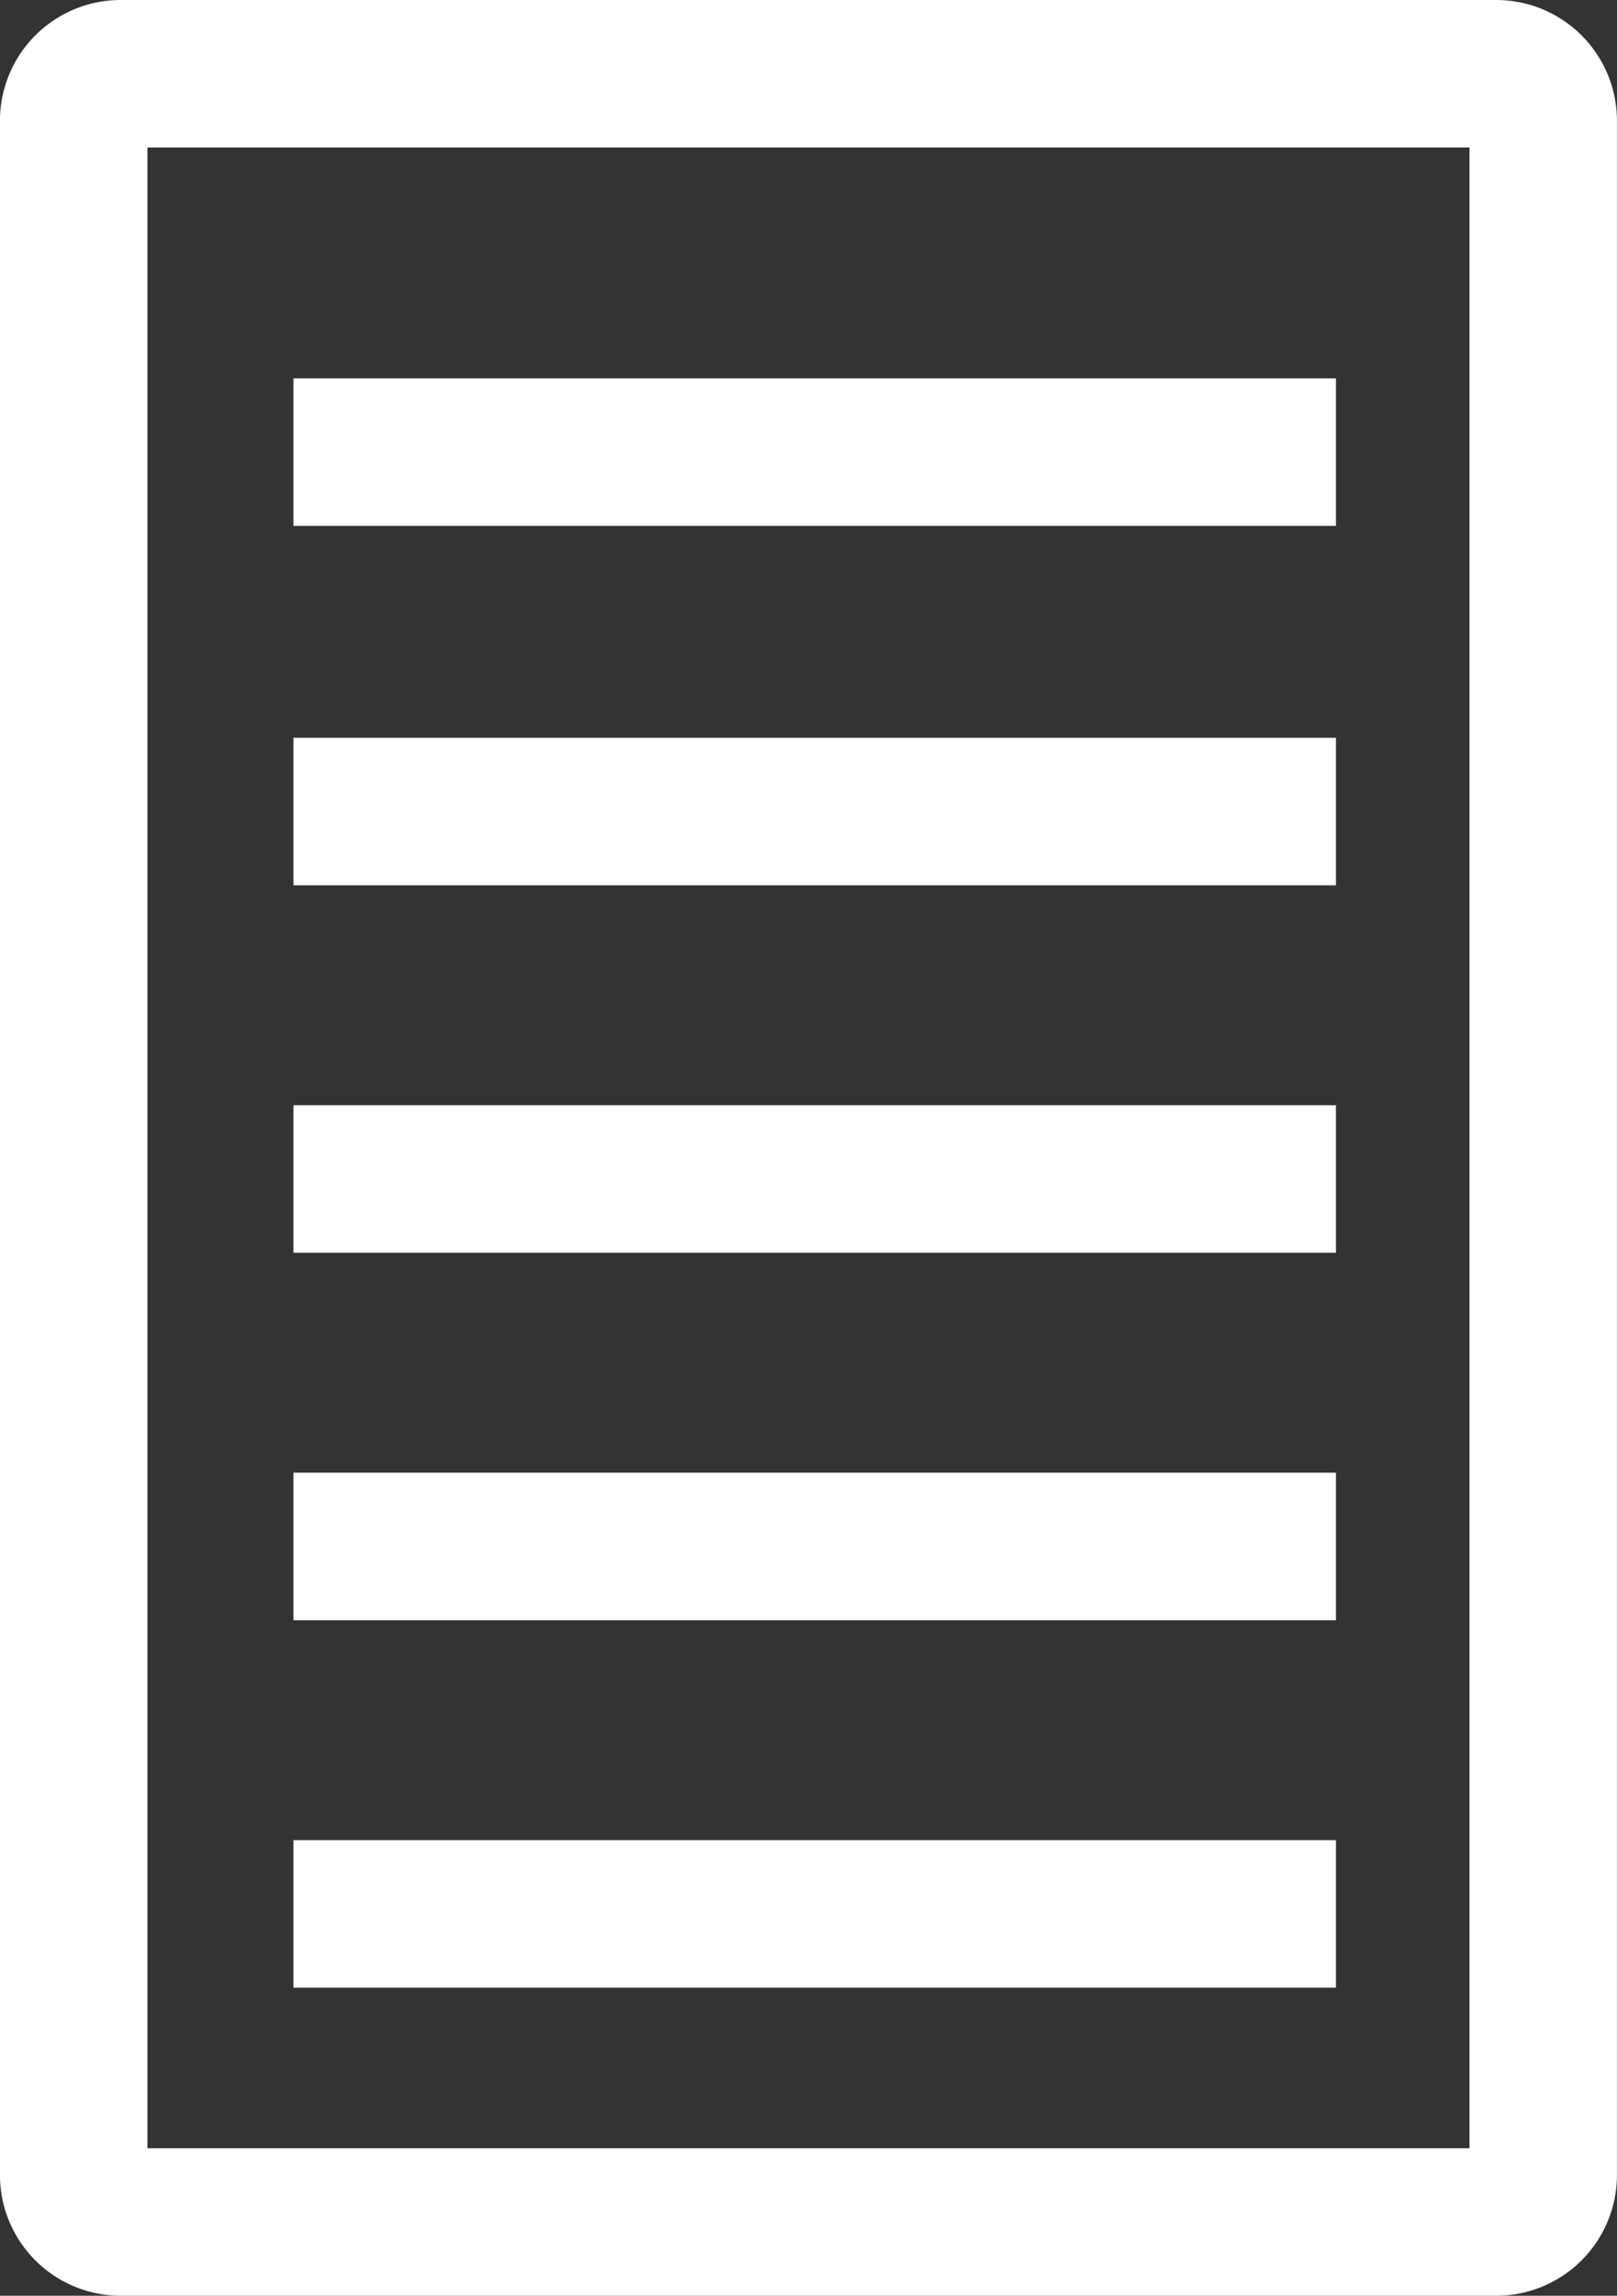
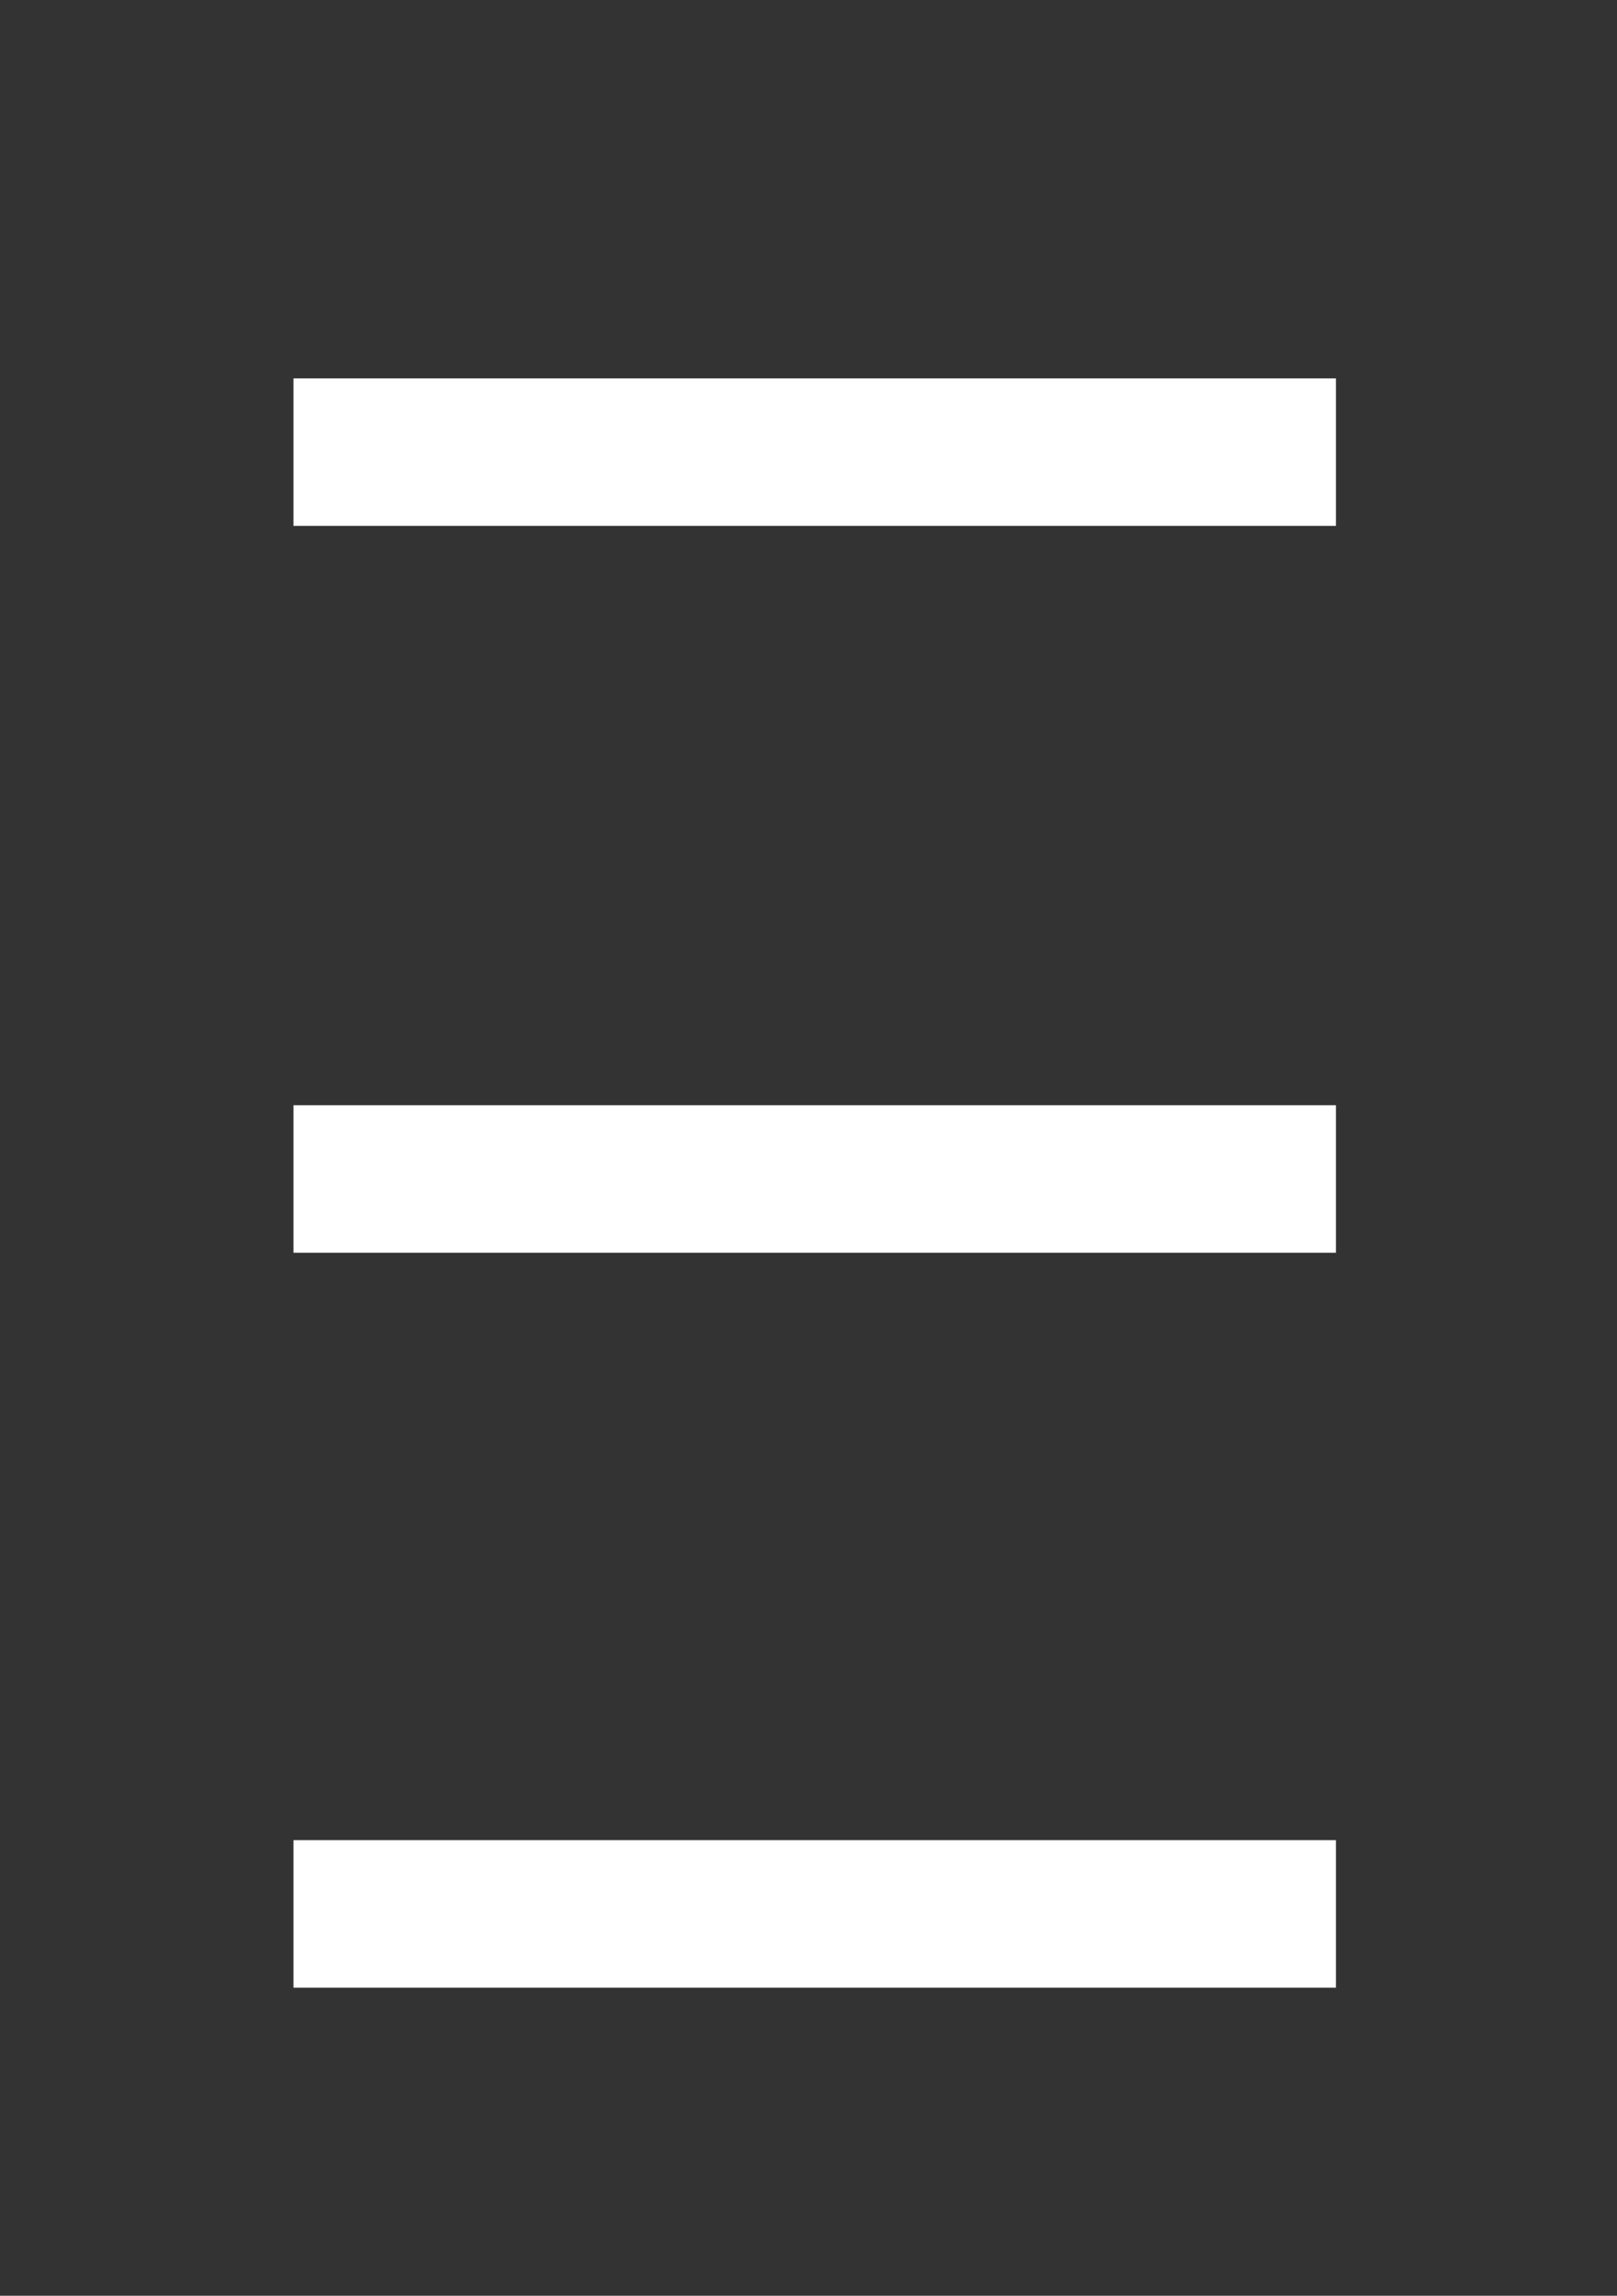
<svg xmlns="http://www.w3.org/2000/svg" width="32.891" height="46.687" viewBox="0 0 32.891 46.687">
  <rect x="0" y="0" width="32.891" height="46.687" fill="#333333" stroke="none" />
  <g id="Groupe_754" data-name="Groupe 754" transform="translate(-35.85 -784.627)">
    <g id="Groupe_295" data-name="Groupe 295" transform="translate(-244.684 593.225)">
      <g id="Groupe_474" data-name="Groupe 474" transform="translate(282.033 192.902)">
-         <path id="Tracé_280" data-name="Tracé 280" d="M.957,0H28.934a.957.957,0,0,1,.957.957V42.73a.957.957,0,0,1-.957.957H.957A.957.957,0,0,1,0,42.73V.957A.957.957,0,0,1,.957,0Z" transform="translate(29.891 43.687) rotate(-180)" fill="none" stroke="#fff" stroke-width="3" />
        <line id="Ligne_36" data-name="Ligne 36" x2="21.205" transform="translate(4.47 7.695)" fill="#fff" stroke="#fff" stroke-miterlimit="10" stroke-width="3" />
-         <line id="Ligne_37" data-name="Ligne 37" x2="21.205" transform="translate(4.47 15.004)" fill="#fff" stroke="#fff" stroke-miterlimit="10" stroke-width="3" />
        <line id="Ligne_50" data-name="Ligne 50" x2="21.205" transform="translate(4.47 22.476)" fill="#fff" stroke="#fff" stroke-miterlimit="10" stroke-width="3" />
-         <line id="Ligne_51" data-name="Ligne 51" x2="21.205" transform="translate(4.47 29.949)" fill="#fff" stroke="#fff" stroke-miterlimit="10" stroke-width="3" />
        <line id="Ligne_52" data-name="Ligne 52" x2="21.205" transform="translate(4.47 37.422)" fill="#fff" stroke="#fff" stroke-miterlimit="10" stroke-width="3" />
      </g>
    </g>
  </g>
</svg>